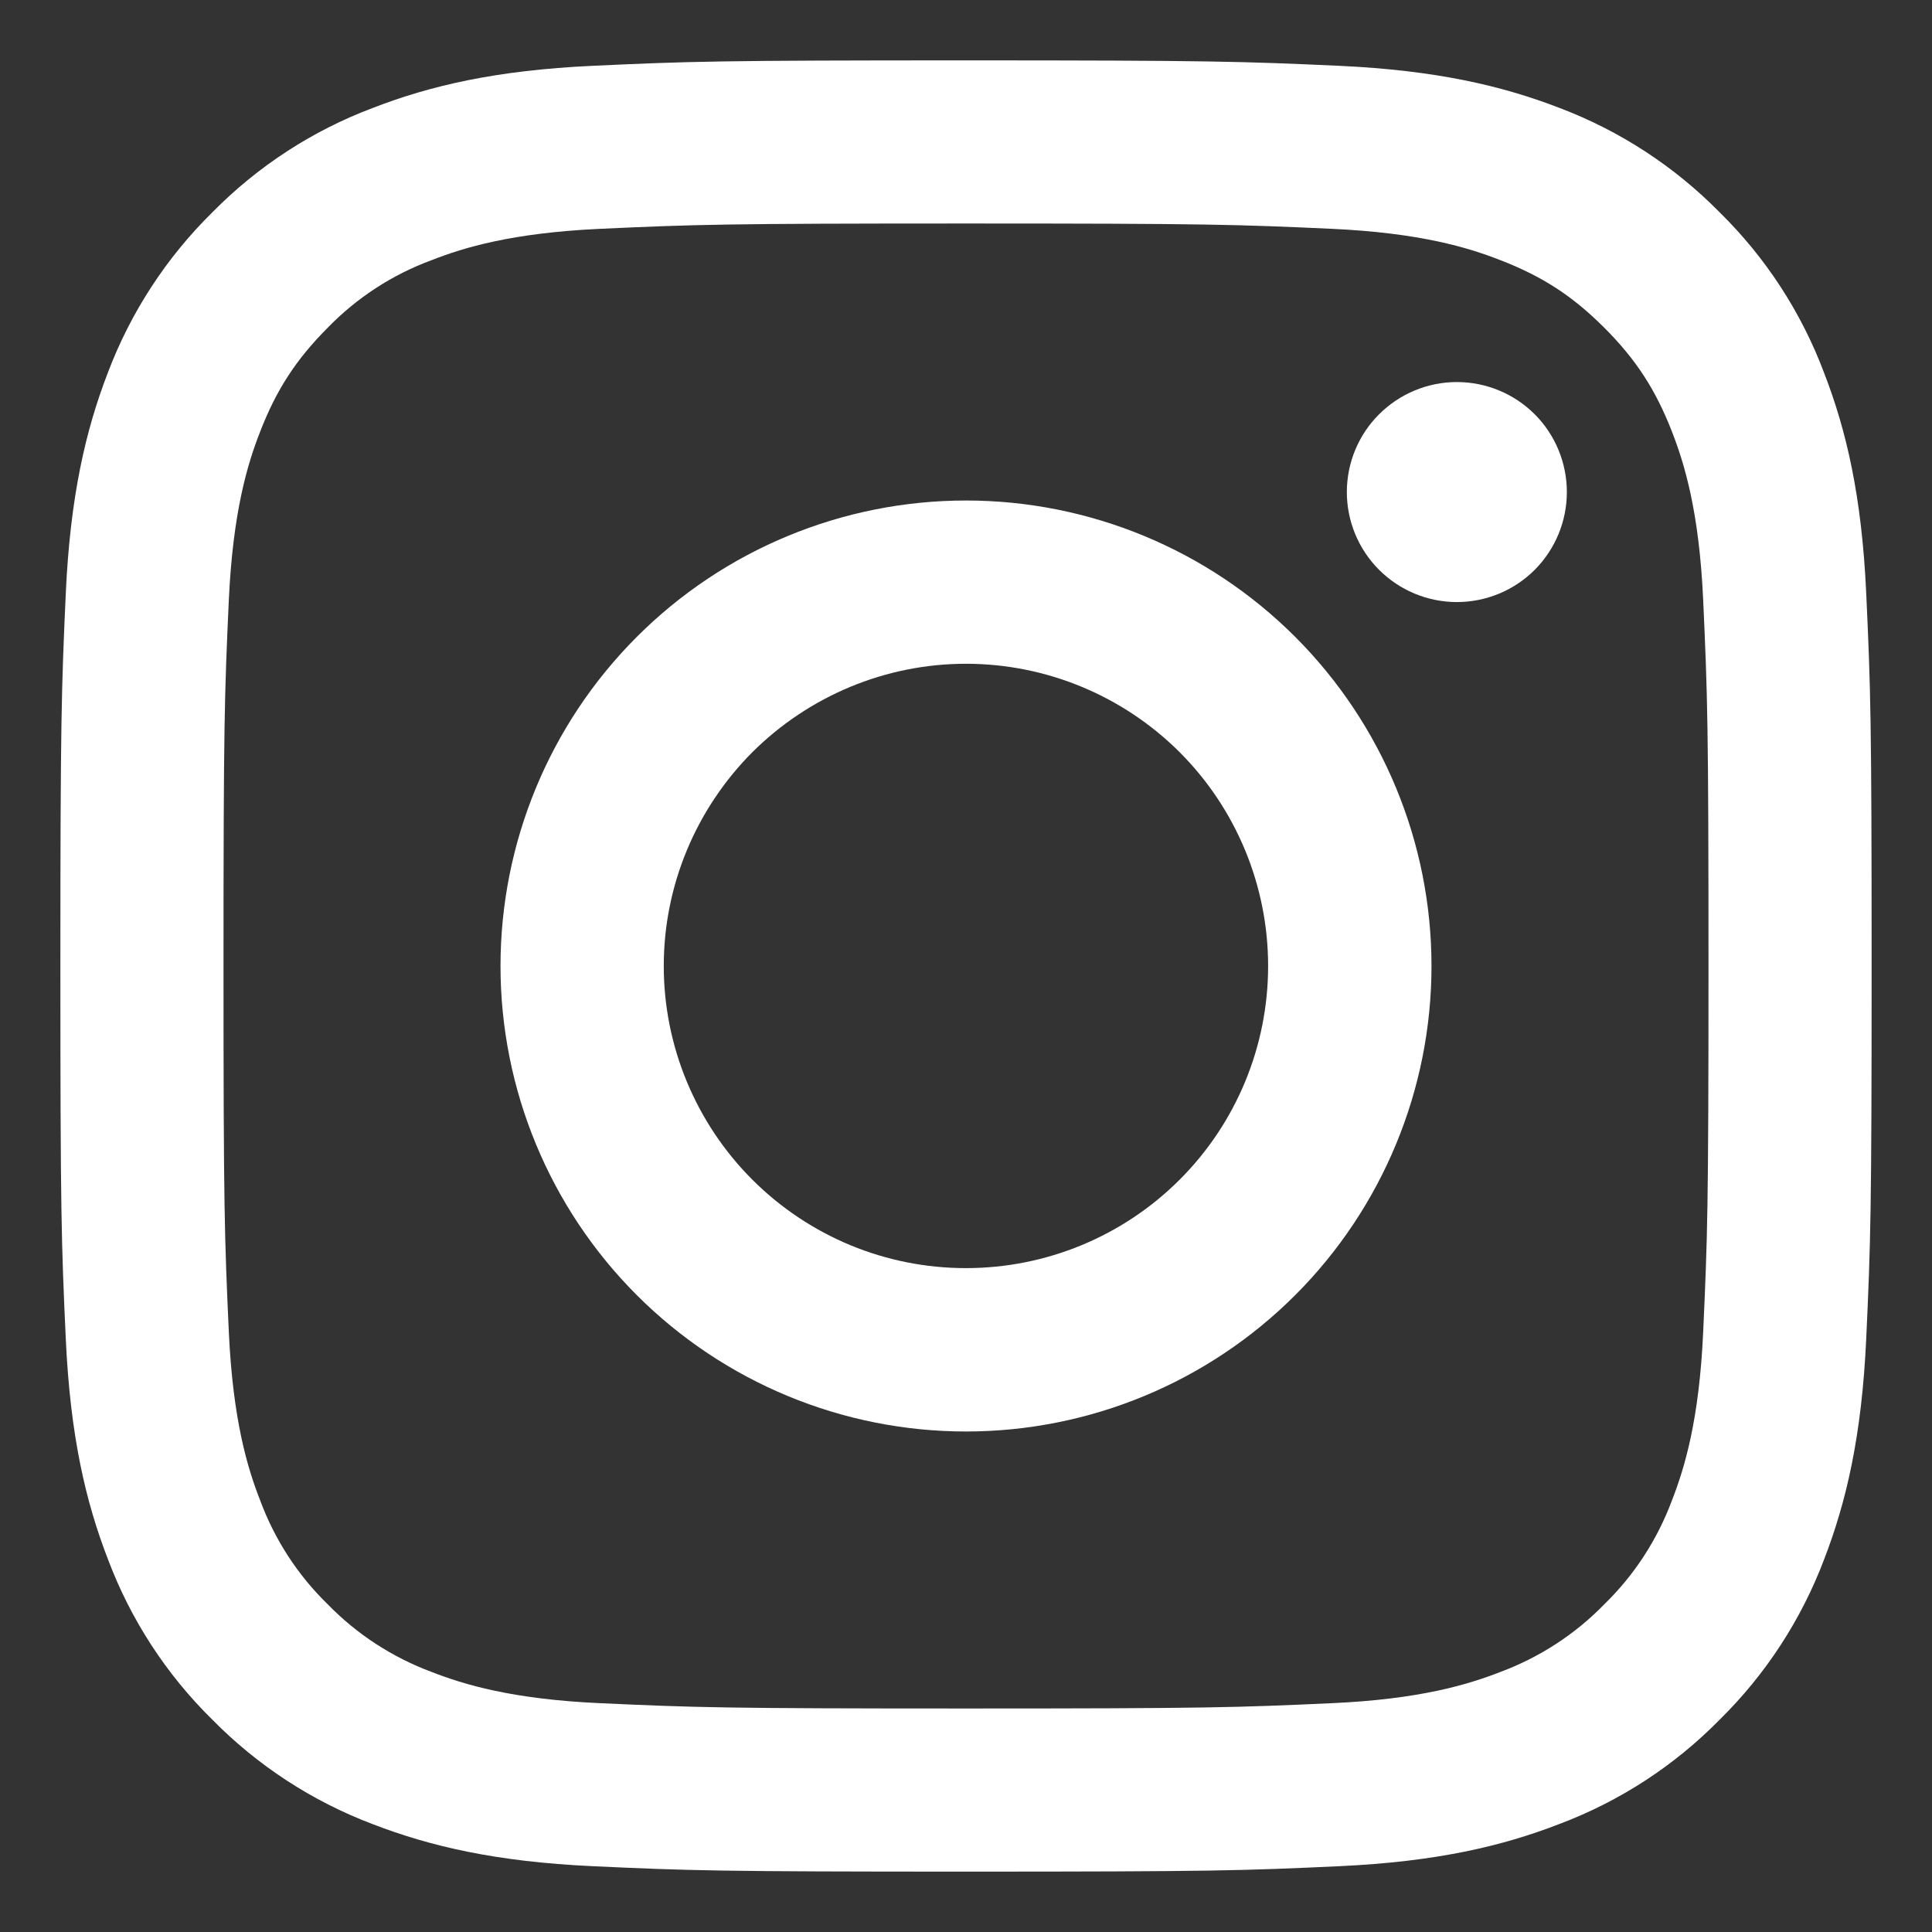
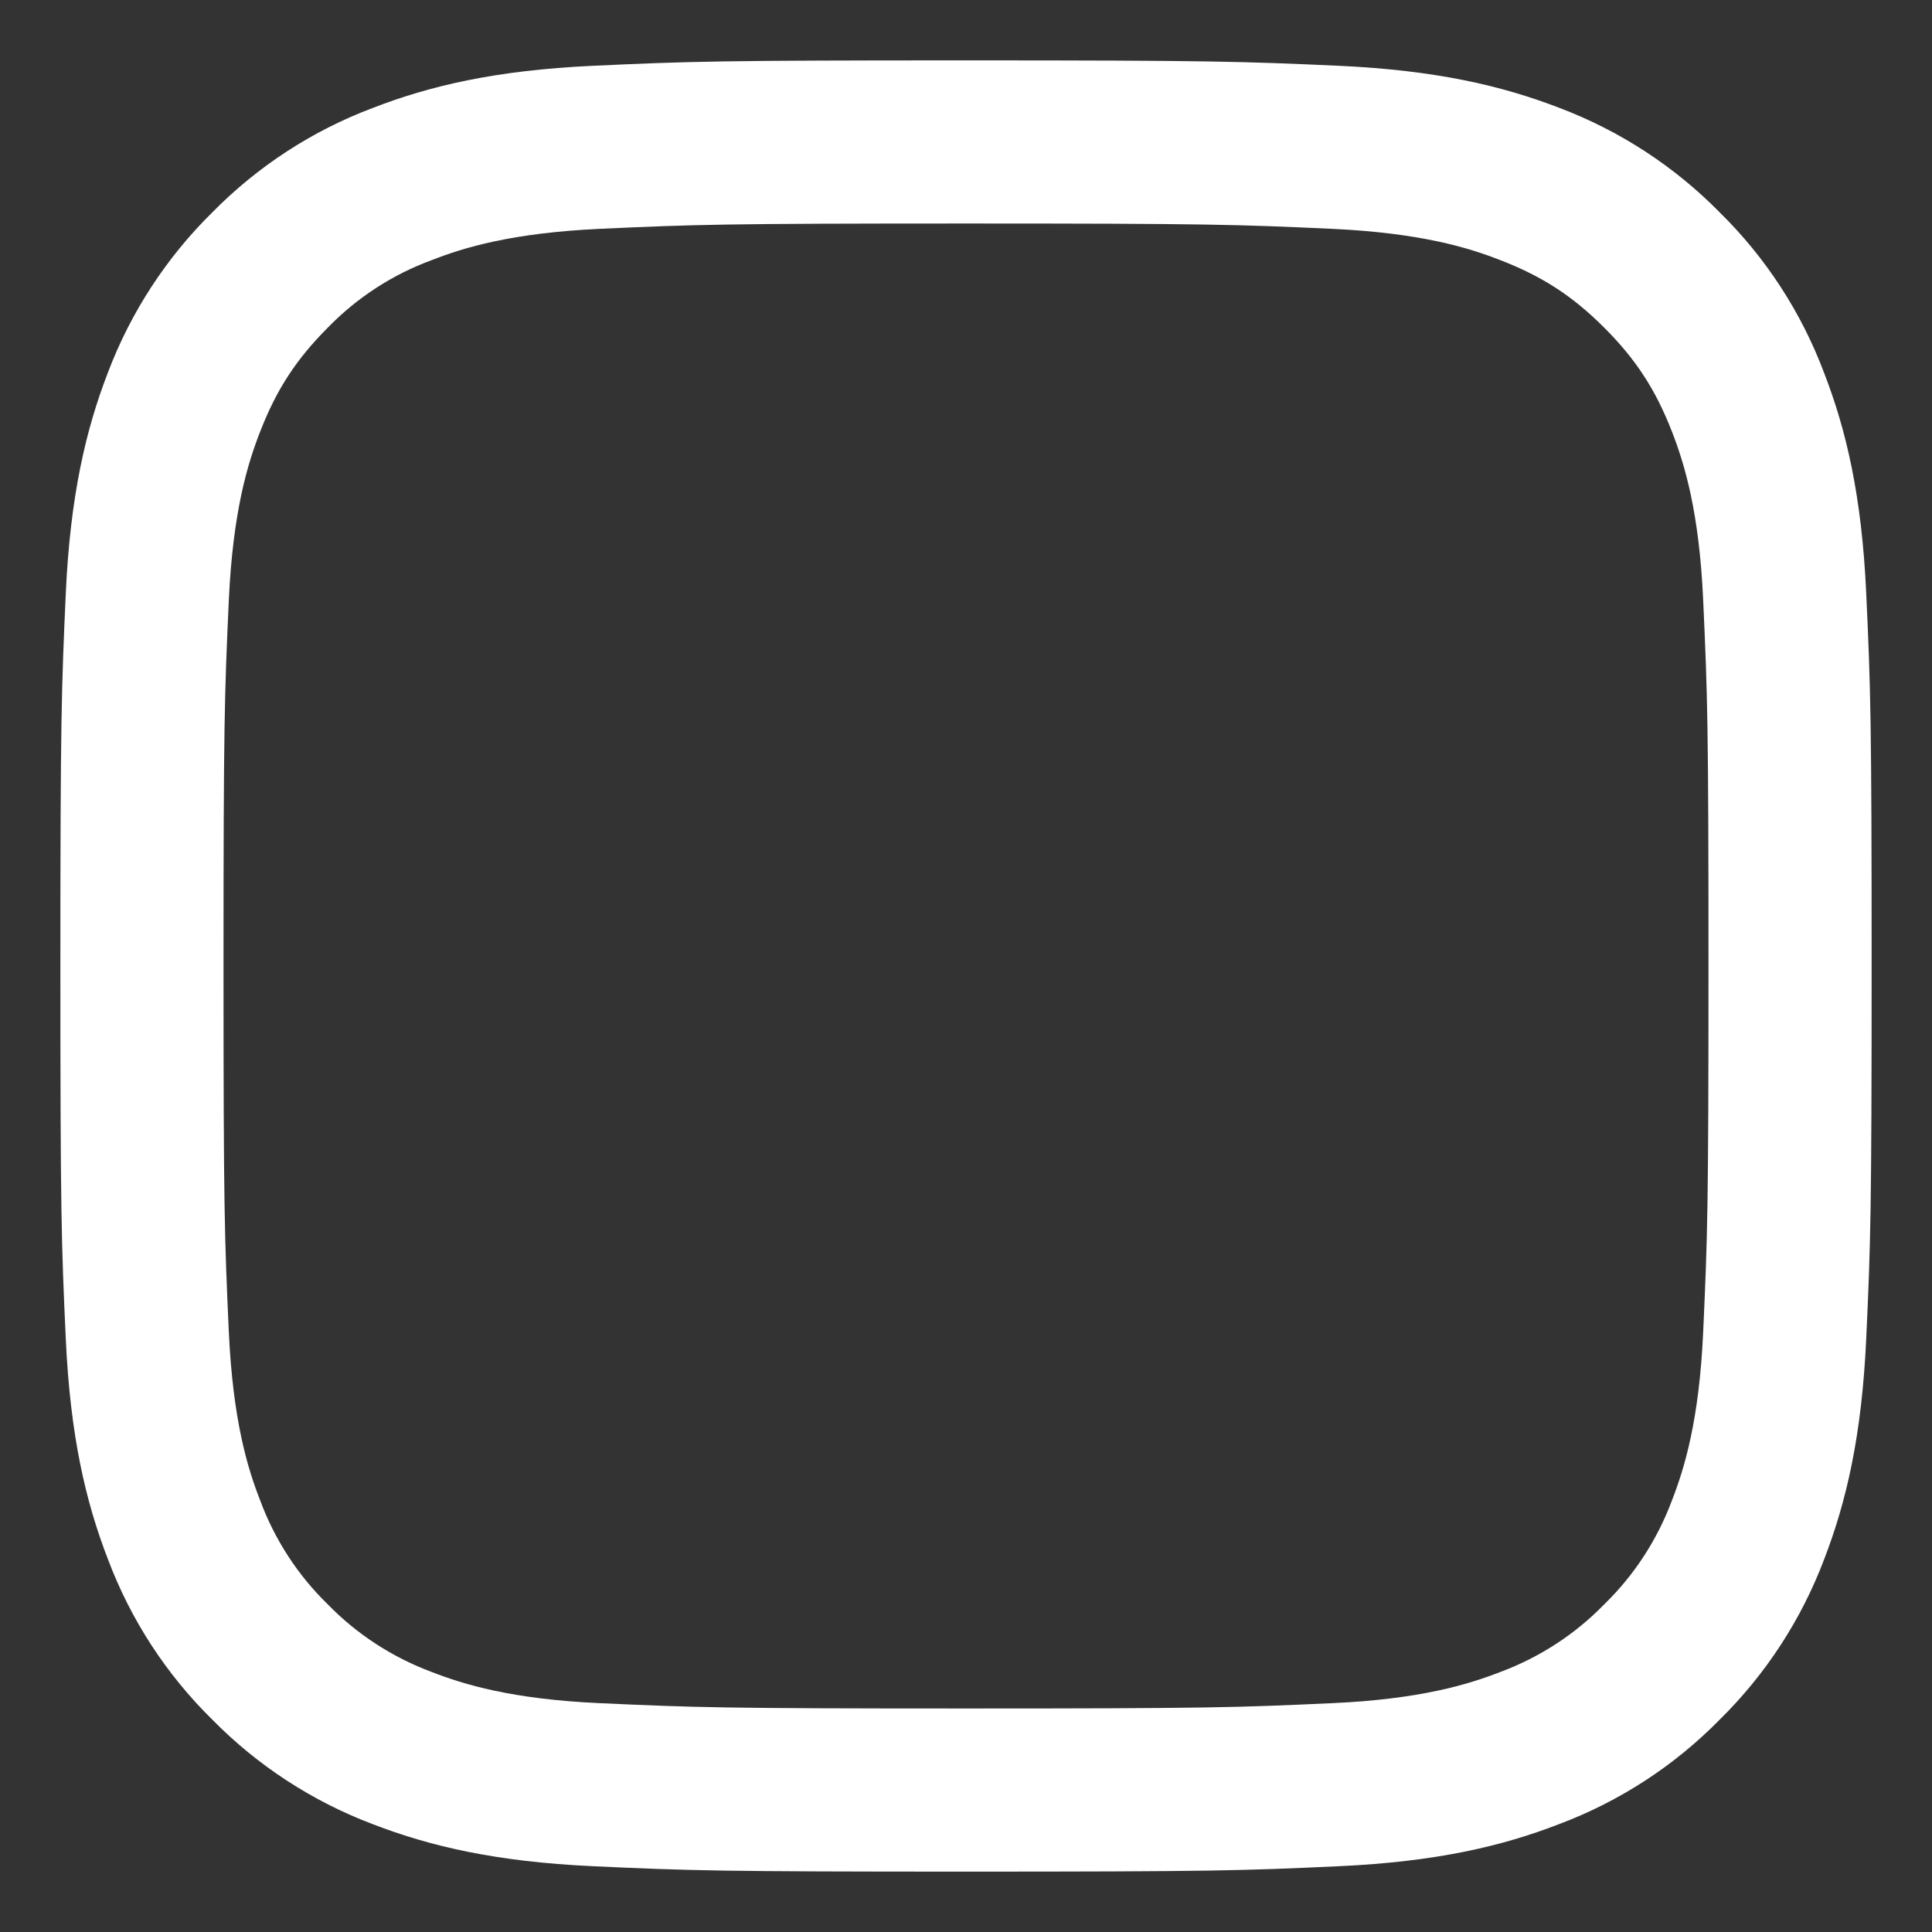
<svg xmlns="http://www.w3.org/2000/svg" width="16" height="16" viewBox="0 0 16 16" fill="none">
  <rect x="0" y="0" width="16" height="16" fill="#333333" stroke="none" />
  <path fill-rule="evenodd" clip-rule="evenodd" d="M8 0.5C5.963 0.5 5.708 0.508 4.908 0.545C4.109 0.582 3.564 0.709 3.087 0.894C2.587 1.082 2.134 1.377 1.758 1.759C1.377 2.134 1.082 2.587 0.893 3.087C0.709 3.564 0.582 4.11 0.545 4.909C0.509 5.708 0.5 5.963 0.5 8C0.5 10.037 0.508 10.292 0.545 11.092C0.582 11.89 0.709 12.436 0.894 12.913C1.082 13.413 1.377 13.867 1.759 14.242C2.134 14.623 2.587 14.918 3.087 15.107C3.564 15.291 4.109 15.418 4.908 15.455C5.708 15.492 5.963 15.5 8 15.5C10.037 15.5 10.292 15.492 11.092 15.455C11.89 15.418 12.436 15.291 12.913 15.106C13.413 14.918 13.867 14.623 14.242 14.241C14.623 13.866 14.918 13.413 15.107 12.913C15.291 12.436 15.418 11.89 15.455 11.092C15.492 10.292 15.5 10.037 15.5 8C15.5 5.963 15.492 5.708 15.455 4.908C15.418 4.109 15.291 3.564 15.106 3.087C14.918 2.587 14.623 2.133 14.241 1.758C13.866 1.377 13.413 1.082 12.913 0.893C12.436 0.709 11.89 0.582 11.091 0.545C10.292 0.509 10.037 0.5 8 0.5ZM8 1.851C10.002 1.851 10.24 1.859 11.031 1.895C11.762 1.929 12.159 2.05 12.424 2.154C12.774 2.289 13.024 2.452 13.286 2.714C13.549 2.977 13.711 3.227 13.847 3.576C13.95 3.841 14.072 4.238 14.105 4.969C14.141 5.76 14.149 5.997 14.149 8C14.149 10.002 14.141 10.24 14.105 11.031C14.072 11.762 13.95 12.159 13.847 12.424C13.726 12.749 13.535 13.044 13.286 13.286C13.044 13.535 12.749 13.726 12.424 13.847C12.159 13.95 11.762 14.072 11.031 14.105C10.24 14.141 10.003 14.149 8 14.149C5.997 14.149 5.76 14.141 4.969 14.105C4.238 14.072 3.841 13.95 3.576 13.847C3.251 13.726 2.956 13.535 2.714 13.286C2.465 13.044 2.274 12.749 2.154 12.424C2.05 12.159 1.929 11.762 1.895 11.031C1.859 10.24 1.851 10.002 1.851 8C1.851 5.997 1.859 5.76 1.895 4.969C1.929 4.238 2.05 3.841 2.154 3.576C2.289 3.227 2.452 2.977 2.714 2.714C2.956 2.465 3.251 2.273 3.576 2.154C3.841 2.05 4.238 1.929 4.969 1.895C5.76 1.859 5.997 1.851 8 1.851V1.851Z" fill="white" />
-   <path fill-rule="evenodd" clip-rule="evenodd" d="M8 10.502C7.671 10.502 7.346 10.438 7.042 10.312C6.739 10.186 6.463 10.002 6.23 9.769C5.998 9.537 5.814 9.261 5.688 8.958C5.562 8.654 5.497 8.329 5.497 8C5.497 7.671 5.562 7.346 5.688 7.042C5.814 6.739 5.998 6.463 6.23 6.23C6.463 5.998 6.739 5.814 7.042 5.688C7.346 5.562 7.671 5.497 8 5.497C8.664 5.497 9.3 5.761 9.77 6.23C10.239 6.7 10.502 7.336 10.502 8C10.502 8.664 10.239 9.3 9.77 9.769C9.3 10.239 8.664 10.502 8 10.502V10.502ZM8 4.145C6.978 4.145 5.997 4.551 5.274 5.274C4.551 5.997 4.145 6.978 4.145 8C4.145 9.022 4.551 10.003 5.274 10.726C5.997 11.449 6.978 11.855 8 11.855C9.022 11.855 10.003 11.449 10.726 10.726C11.449 10.003 11.855 9.022 11.855 8C11.855 6.978 11.449 5.997 10.726 5.274C10.003 4.551 9.022 4.145 8 4.145V4.145ZM12.976 4.075C12.976 4.317 12.88 4.548 12.71 4.719C12.539 4.89 12.307 4.986 12.065 4.986C11.824 4.986 11.592 4.89 11.421 4.719C11.25 4.548 11.154 4.317 11.154 4.075C11.154 3.833 11.25 3.601 11.421 3.431C11.592 3.26 11.824 3.164 12.065 3.164C12.307 3.164 12.539 3.26 12.71 3.431C12.88 3.601 12.976 3.833 12.976 4.075" fill="white" />
</svg>